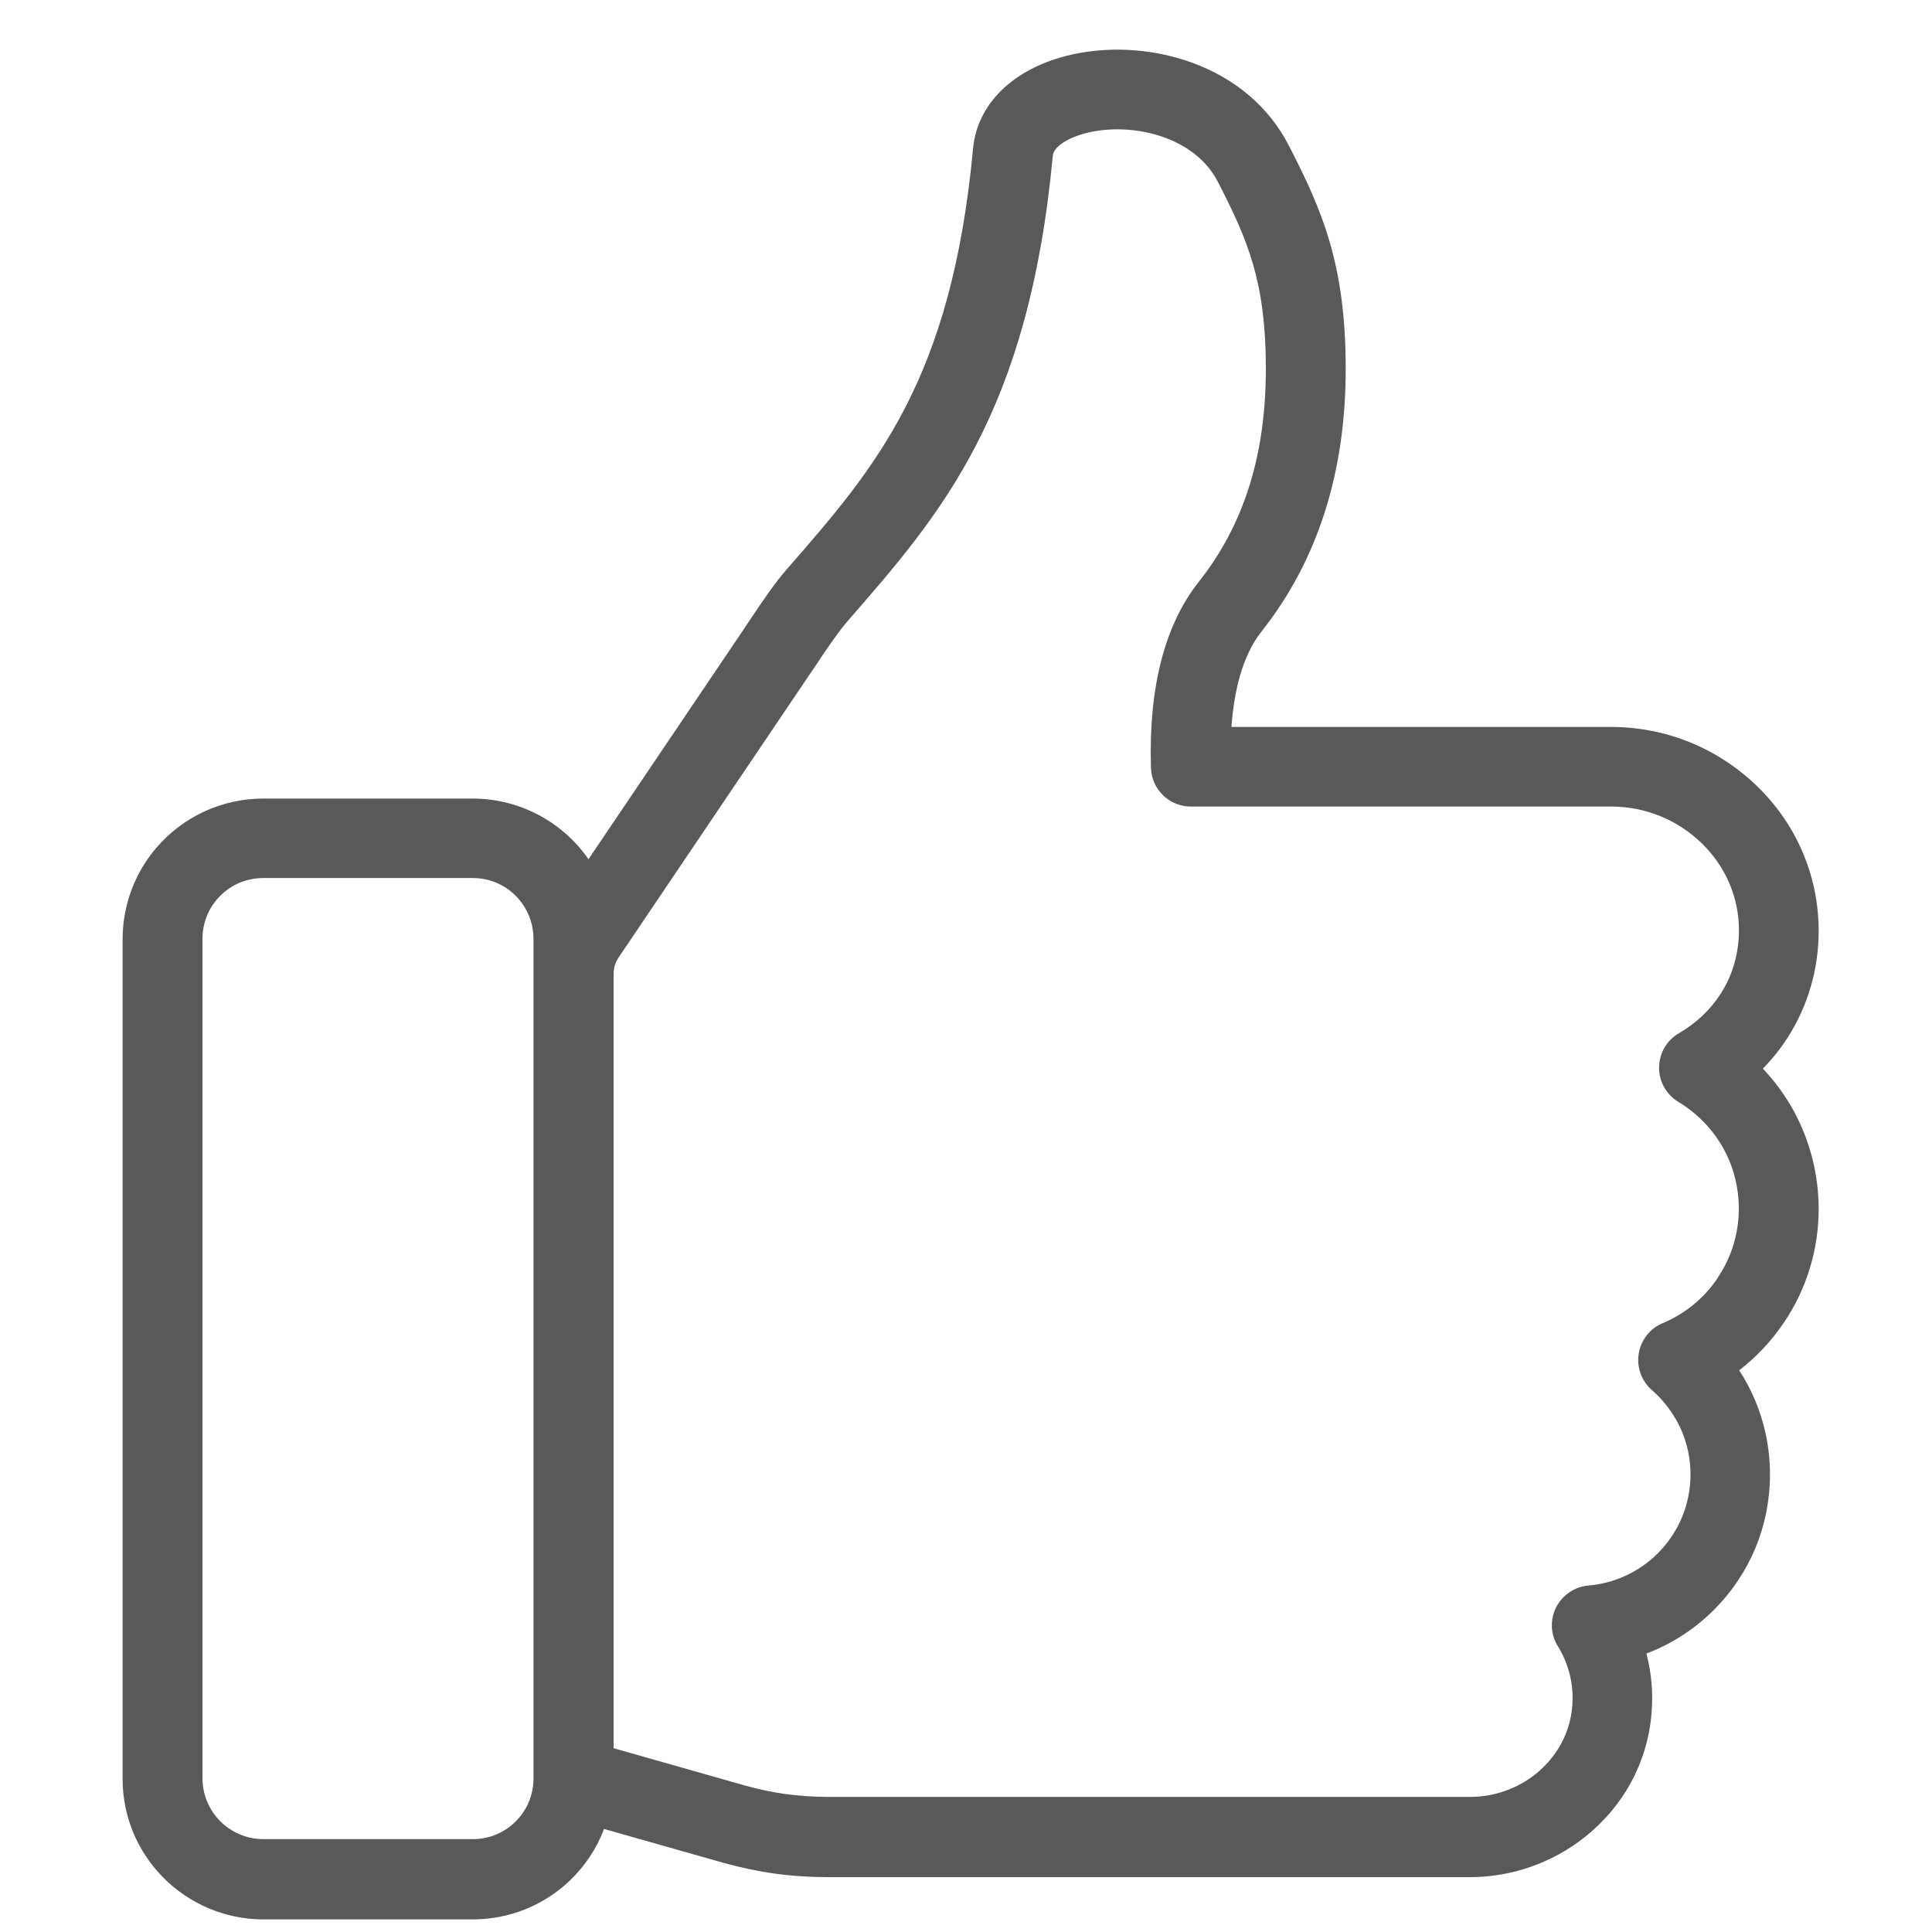
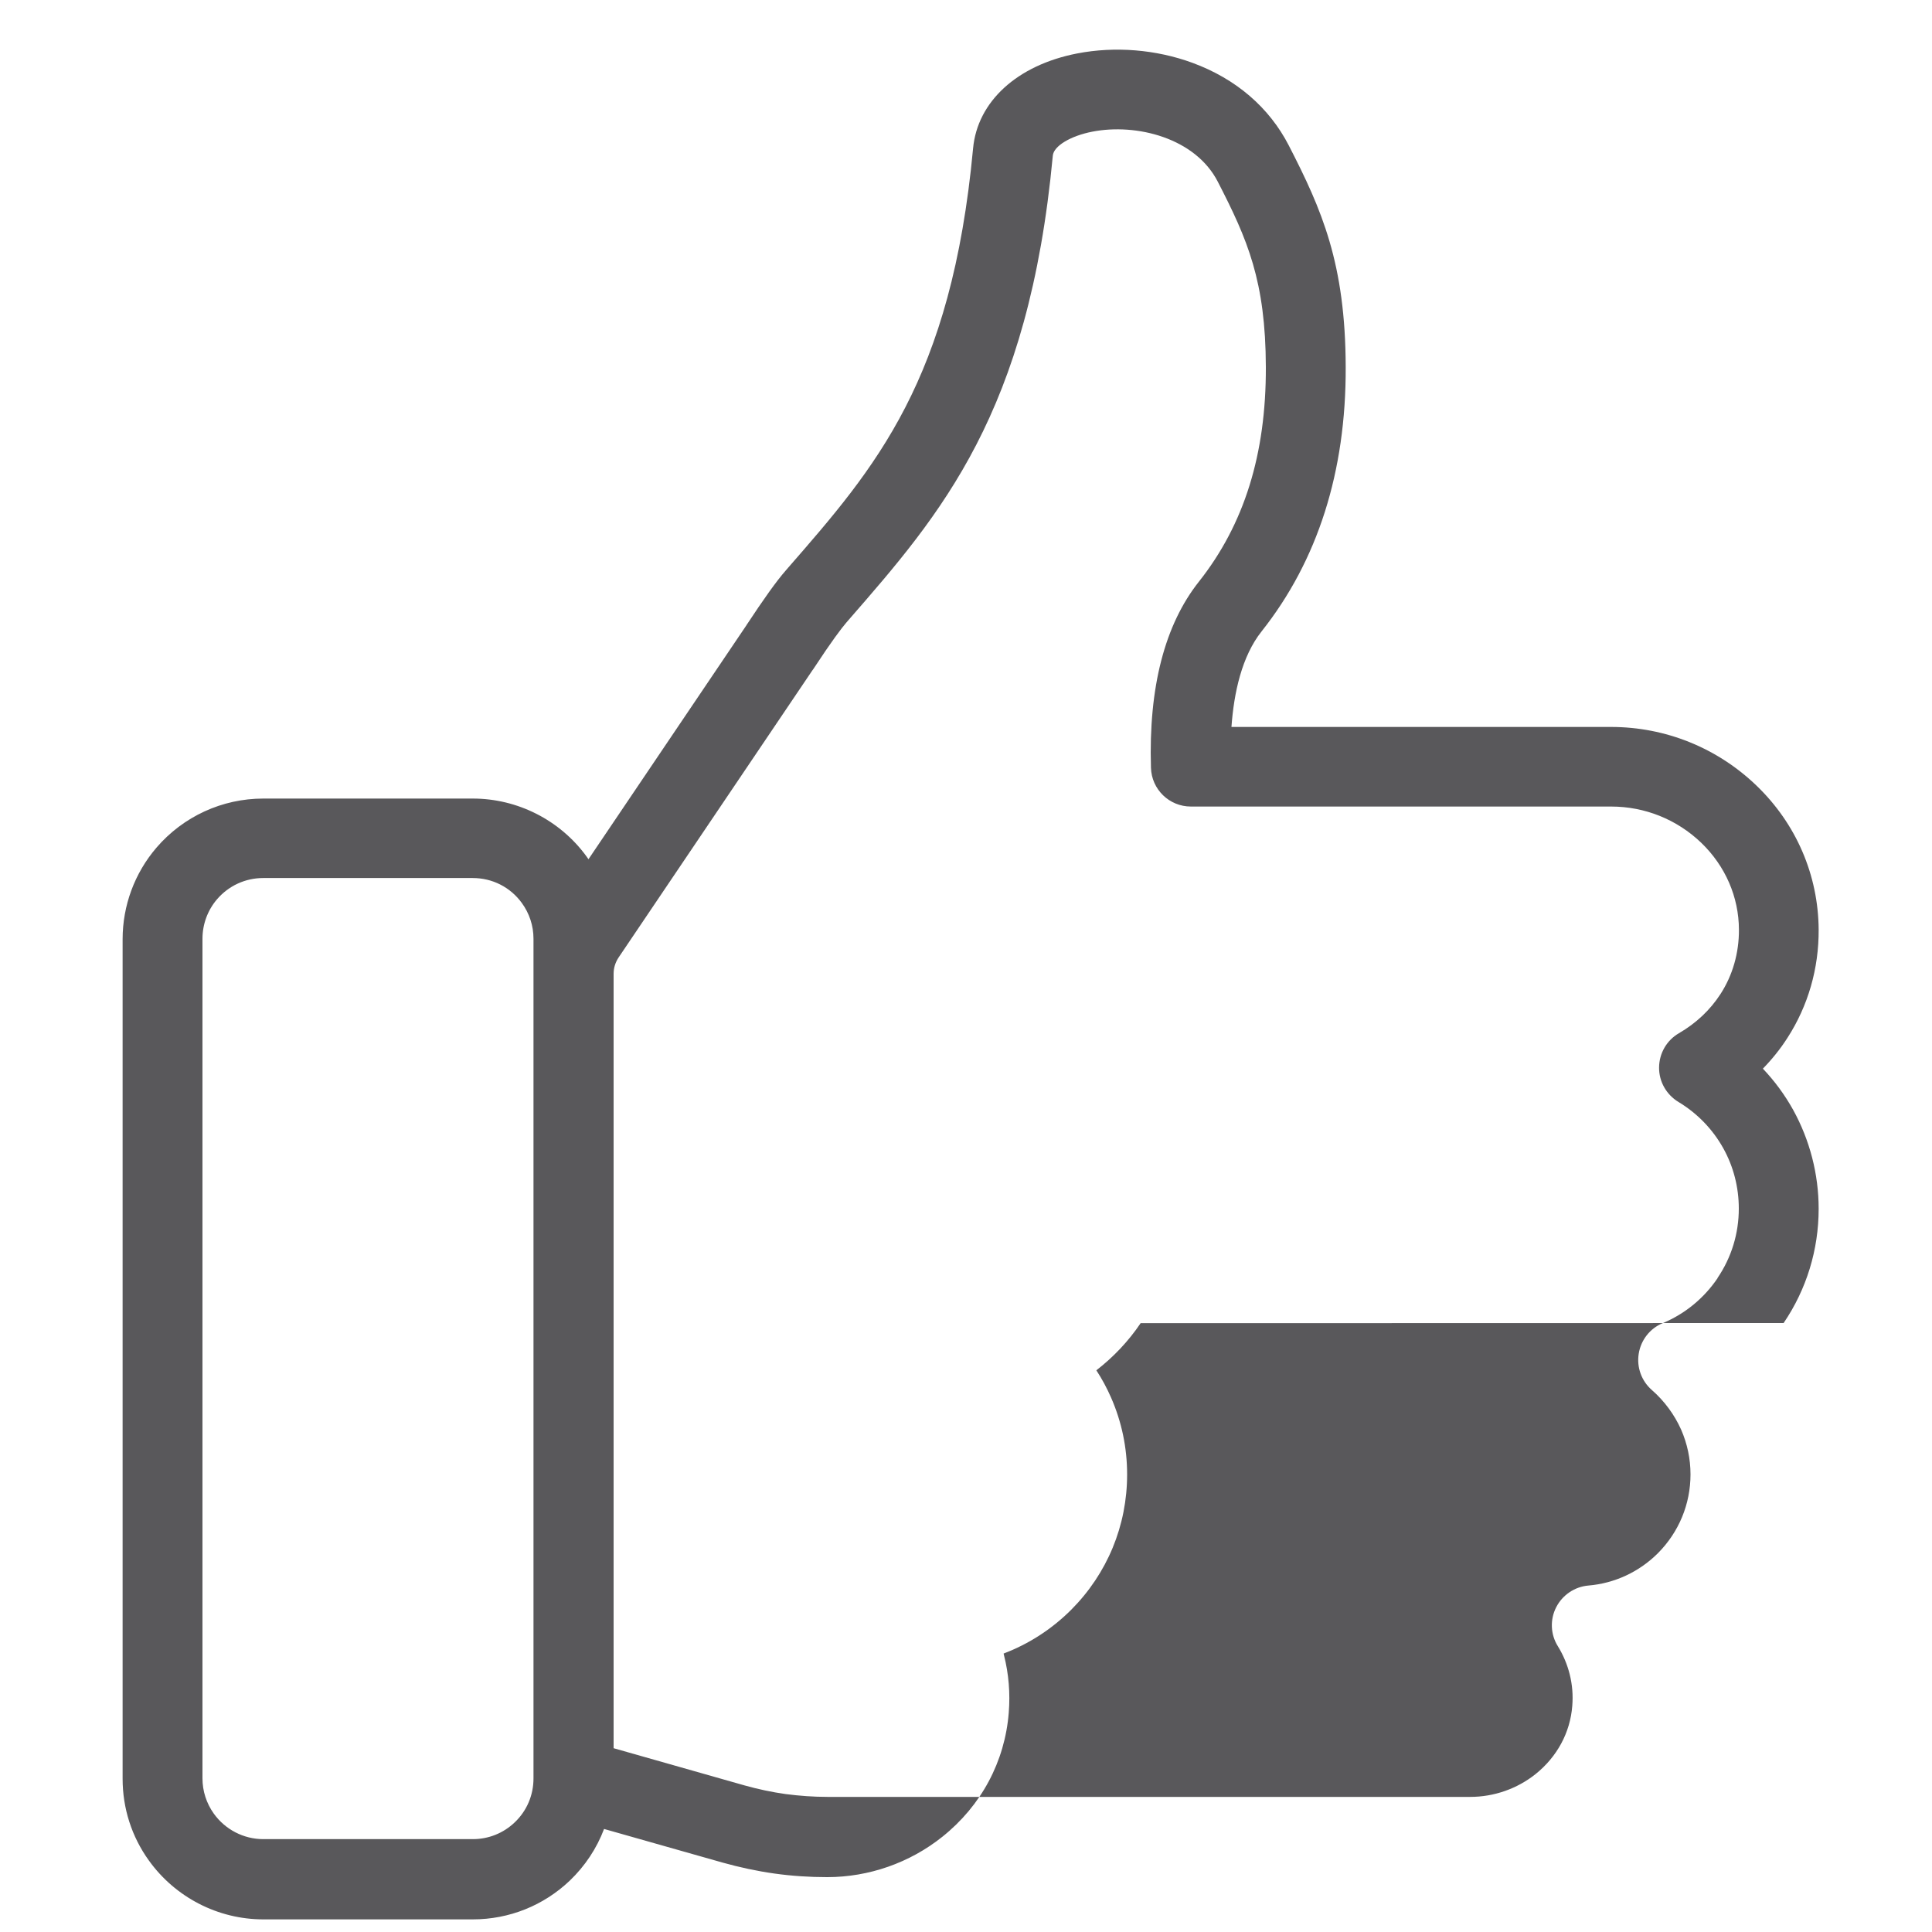
<svg xmlns="http://www.w3.org/2000/svg" id="Layer_1" data-name="Layer 1" viewBox="0 0 150 150">
  <defs>
    <style>
      .cls-1 {
        fill: #59585b;
      }
    </style>
  </defs>
-   <path id="Thumb_up_icon" data-name="Thumb up icon" class="cls-1" d="m138.48,102.72c1.78-2.62,2.72-5.69,2.72-8.87,0-2.69-.69-5.34-1.98-7.68-.65-1.17-1.44-2.24-2.35-3.2.71-.73,1.35-1.52,1.9-2.38,1.61-2.49,2.45-5.4,2.43-8.42-.03-4.23-1.74-8.21-4.83-11.18-3.05-2.93-7.06-4.55-11.29-4.55h-29.47c.19-2.65.8-5.48,2.34-7.42,4.36-5.5,6.56-12.4,6.53-20.52-.02-8.05-1.85-12.21-4.42-17.21-1.52-2.95-4.1-5.17-7.47-6.41-2.83-1.04-6.02-1.3-8.96-.73-4.64.9-7.74,3.72-8.08,7.37-1.68,18.01-7.56,24.76-14.37,32.57l-.18.21c-.72.82-1.68,2.17-3.04,4.23,0,0,0,.01-.01.02l-12.26,18.16c-.06-.08-.11-.16-.17-.24-2.05-2.8-5.34-4.47-8.81-4.47h-16.27c-3.19,0-6.21,1.39-8.29,3.81-1.7,1.98-2.63,4.5-2.63,7.11v65.18c0,2.29.7,4.49,2.04,6.35,2.05,2.86,5.37,4.57,8.88,4.57h16.27c2.82,0,5.49-1.07,7.53-3.01,1.18-1.13,2.09-2.5,2.66-4.01l9.2,2.61c1.32.37,2.67.66,4.02.85,1.35.19,2.73.28,4.1.28h49.91c3.24,0,6.41-1.11,8.94-3.13,3.03-2.42,4.86-5.84,5.16-9.64.12-1.51,0-3-.37-4.46-.01-.04-.02-.09-.03-.13,1.96-.74,3.75-1.9,5.25-3.4,2.8-2.81,4.34-6.53,4.34-10.5,0-2.08-.42-4.09-1.25-5.98-.32-.73-.7-1.44-1.14-2.11,1.32-1.02,2.49-2.25,3.44-3.66Zm-97.06,35.36c0,1.3-.52,2.52-1.46,3.41-.88.84-2.03,1.3-3.25,1.3h-16.27c-1.52,0-2.95-.74-3.84-1.98-.57-.8-.88-1.75-.88-2.74v-65.18c0-1.13.4-2.22,1.13-3.07.9-1.05,2.2-1.65,3.58-1.65h16.27c1.52,0,2.91.7,3.81,1.93.59.81.91,1.77.91,2.78v65.18Zm91.93-38.84c-1.06,1.56-2.53,2.77-4.26,3.49-.99.41-1.69,1.31-1.86,2.37-.17,1.06.22,2.13,1.03,2.83.96.84,1.74,1.9,2.26,3.06.48,1.1.73,2.27.73,3.48,0,2.31-.9,4.48-2.53,6.12-1.45,1.45-3.36,2.34-5.39,2.51-1.07.09-2.02.73-2.51,1.69s-.44,2.11.13,3.02c.42.68.73,1.42.92,2.18.2.8.27,1.63.2,2.46-.16,2.07-1.18,3.95-2.85,5.29-1.43,1.14-3.23,1.77-5.07,1.77h-49.91c-1.08,0-2.17-.08-3.25-.22-1.07-.15-2.14-.38-3.18-.67l-10.17-2.89v-9.5s0-50.61,0-50.61c0-.23.03-.46.1-.68.07-.22.17-.43.3-.62l15.03-22.27s.04-.06.06-.08c1.47-2.24,2.21-3.2,2.56-3.61l.18-.21c7.2-8.26,14-16.06,15.87-36.07.07-.74,1.37-1.53,3.08-1.86,3.41-.66,7.98.48,9.73,3.89,2.31,4.49,3.71,7.7,3.73,14.39.02,6.77-1.68,12.21-5.19,16.65-2.66,3.35-3.92,8.22-3.73,14.46.05,1.68,1.42,3.01,3.1,3.01h32.63c2.62,0,5.1,1,6.99,2.81,1.88,1.81,2.92,4.21,2.93,6.75.01,1.81-.49,3.55-1.44,5.01-.8,1.23-1.88,2.25-3.22,3.03-.95.55-1.53,1.56-1.54,2.66s.57,2.11,1.51,2.68c1.45.87,2.66,2.12,3.48,3.6.79,1.42,1.2,3.03,1.2,4.67,0,1.94-.57,3.8-1.65,5.39Z" />
+   <path id="Thumb_up_icon" data-name="Thumb up icon" class="cls-1" d="m138.48,102.72c1.78-2.62,2.72-5.69,2.72-8.87,0-2.69-.69-5.34-1.98-7.68-.65-1.17-1.44-2.24-2.35-3.2.71-.73,1.35-1.52,1.9-2.38,1.61-2.49,2.45-5.4,2.43-8.42-.03-4.23-1.74-8.21-4.83-11.18-3.05-2.93-7.06-4.55-11.29-4.55h-29.47c.19-2.65.8-5.48,2.34-7.42,4.36-5.5,6.56-12.4,6.53-20.52-.02-8.05-1.85-12.21-4.42-17.21-1.52-2.95-4.1-5.17-7.47-6.41-2.83-1.04-6.02-1.3-8.96-.73-4.64.9-7.74,3.72-8.08,7.37-1.68,18.01-7.56,24.76-14.37,32.57l-.18.21c-.72.82-1.68,2.17-3.04,4.23,0,0,0,.01-.01.02l-12.26,18.16c-.06-.08-.11-.16-.17-.24-2.05-2.8-5.34-4.47-8.81-4.47h-16.27c-3.19,0-6.21,1.39-8.29,3.81-1.7,1.98-2.63,4.5-2.63,7.11v65.18c0,2.29.7,4.49,2.04,6.35,2.05,2.86,5.37,4.57,8.88,4.57h16.27c2.82,0,5.49-1.07,7.53-3.01,1.18-1.13,2.09-2.5,2.66-4.01l9.2,2.61c1.32.37,2.67.66,4.02.85,1.35.19,2.73.28,4.1.28c3.24,0,6.41-1.11,8.94-3.13,3.03-2.42,4.86-5.84,5.16-9.64.12-1.51,0-3-.37-4.46-.01-.04-.02-.09-.03-.13,1.96-.74,3.75-1.9,5.25-3.4,2.8-2.81,4.34-6.53,4.34-10.5,0-2.08-.42-4.09-1.25-5.98-.32-.73-.7-1.44-1.14-2.11,1.32-1.02,2.49-2.25,3.44-3.66Zm-97.06,35.36c0,1.3-.52,2.52-1.46,3.41-.88.84-2.03,1.3-3.25,1.3h-16.27c-1.52,0-2.95-.74-3.84-1.98-.57-.8-.88-1.75-.88-2.74v-65.18c0-1.13.4-2.22,1.13-3.07.9-1.05,2.2-1.65,3.58-1.65h16.27c1.52,0,2.91.7,3.81,1.93.59.81.91,1.77.91,2.78v65.18Zm91.93-38.84c-1.06,1.56-2.53,2.77-4.26,3.49-.99.41-1.69,1.31-1.86,2.37-.17,1.06.22,2.13,1.03,2.83.96.84,1.74,1.9,2.26,3.06.48,1.1.73,2.27.73,3.48,0,2.31-.9,4.48-2.53,6.12-1.45,1.45-3.36,2.34-5.39,2.51-1.07.09-2.02.73-2.51,1.69s-.44,2.11.13,3.02c.42.68.73,1.42.92,2.18.2.8.27,1.63.2,2.46-.16,2.07-1.18,3.95-2.85,5.29-1.43,1.14-3.23,1.77-5.07,1.77h-49.91c-1.08,0-2.17-.08-3.25-.22-1.07-.15-2.14-.38-3.18-.67l-10.17-2.89v-9.5s0-50.61,0-50.61c0-.23.03-.46.1-.68.07-.22.17-.43.3-.62l15.03-22.27s.04-.06.06-.08c1.47-2.24,2.21-3.2,2.56-3.61l.18-.21c7.2-8.26,14-16.06,15.87-36.07.07-.74,1.37-1.53,3.08-1.86,3.41-.66,7.98.48,9.73,3.89,2.31,4.49,3.71,7.7,3.73,14.39.02,6.77-1.68,12.21-5.19,16.65-2.66,3.35-3.92,8.22-3.73,14.46.05,1.68,1.42,3.01,3.1,3.01h32.63c2.62,0,5.1,1,6.99,2.81,1.88,1.81,2.92,4.21,2.93,6.75.01,1.81-.49,3.55-1.44,5.01-.8,1.23-1.88,2.25-3.22,3.03-.95.55-1.53,1.56-1.54,2.66s.57,2.11,1.51,2.68c1.45.87,2.66,2.12,3.48,3.6.79,1.42,1.2,3.03,1.2,4.67,0,1.94-.57,3.8-1.65,5.39Z" />
</svg>